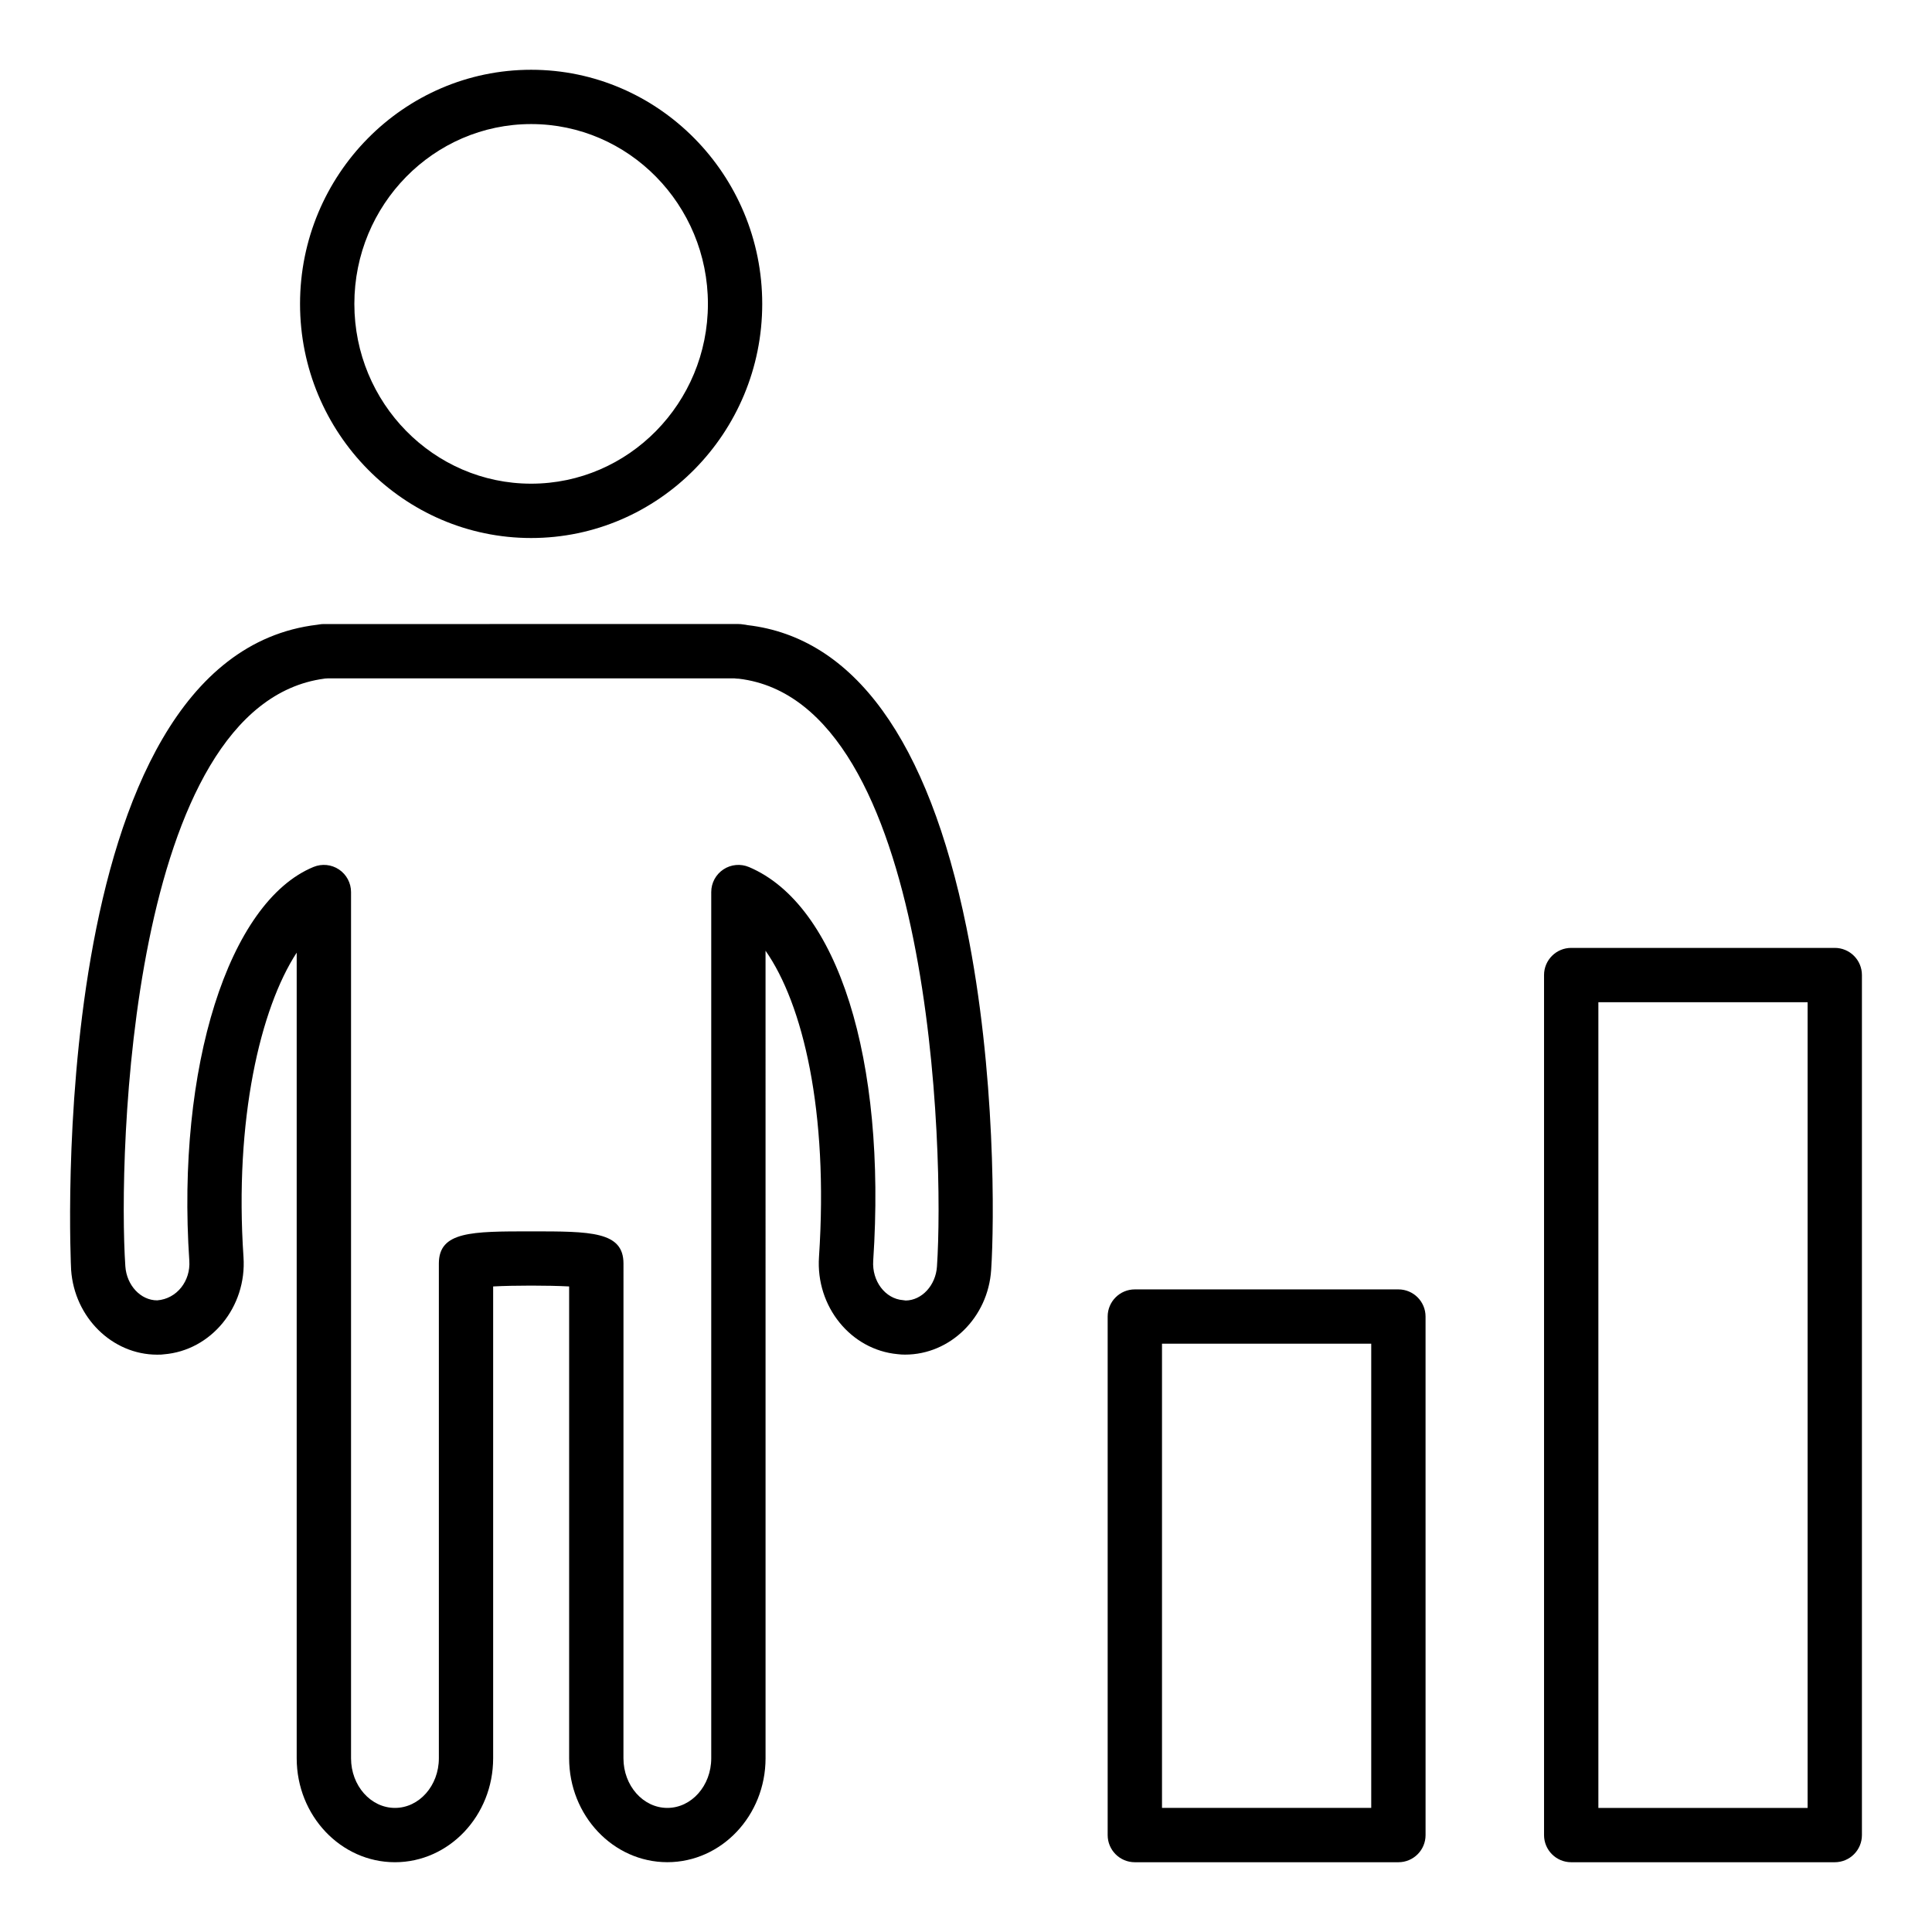
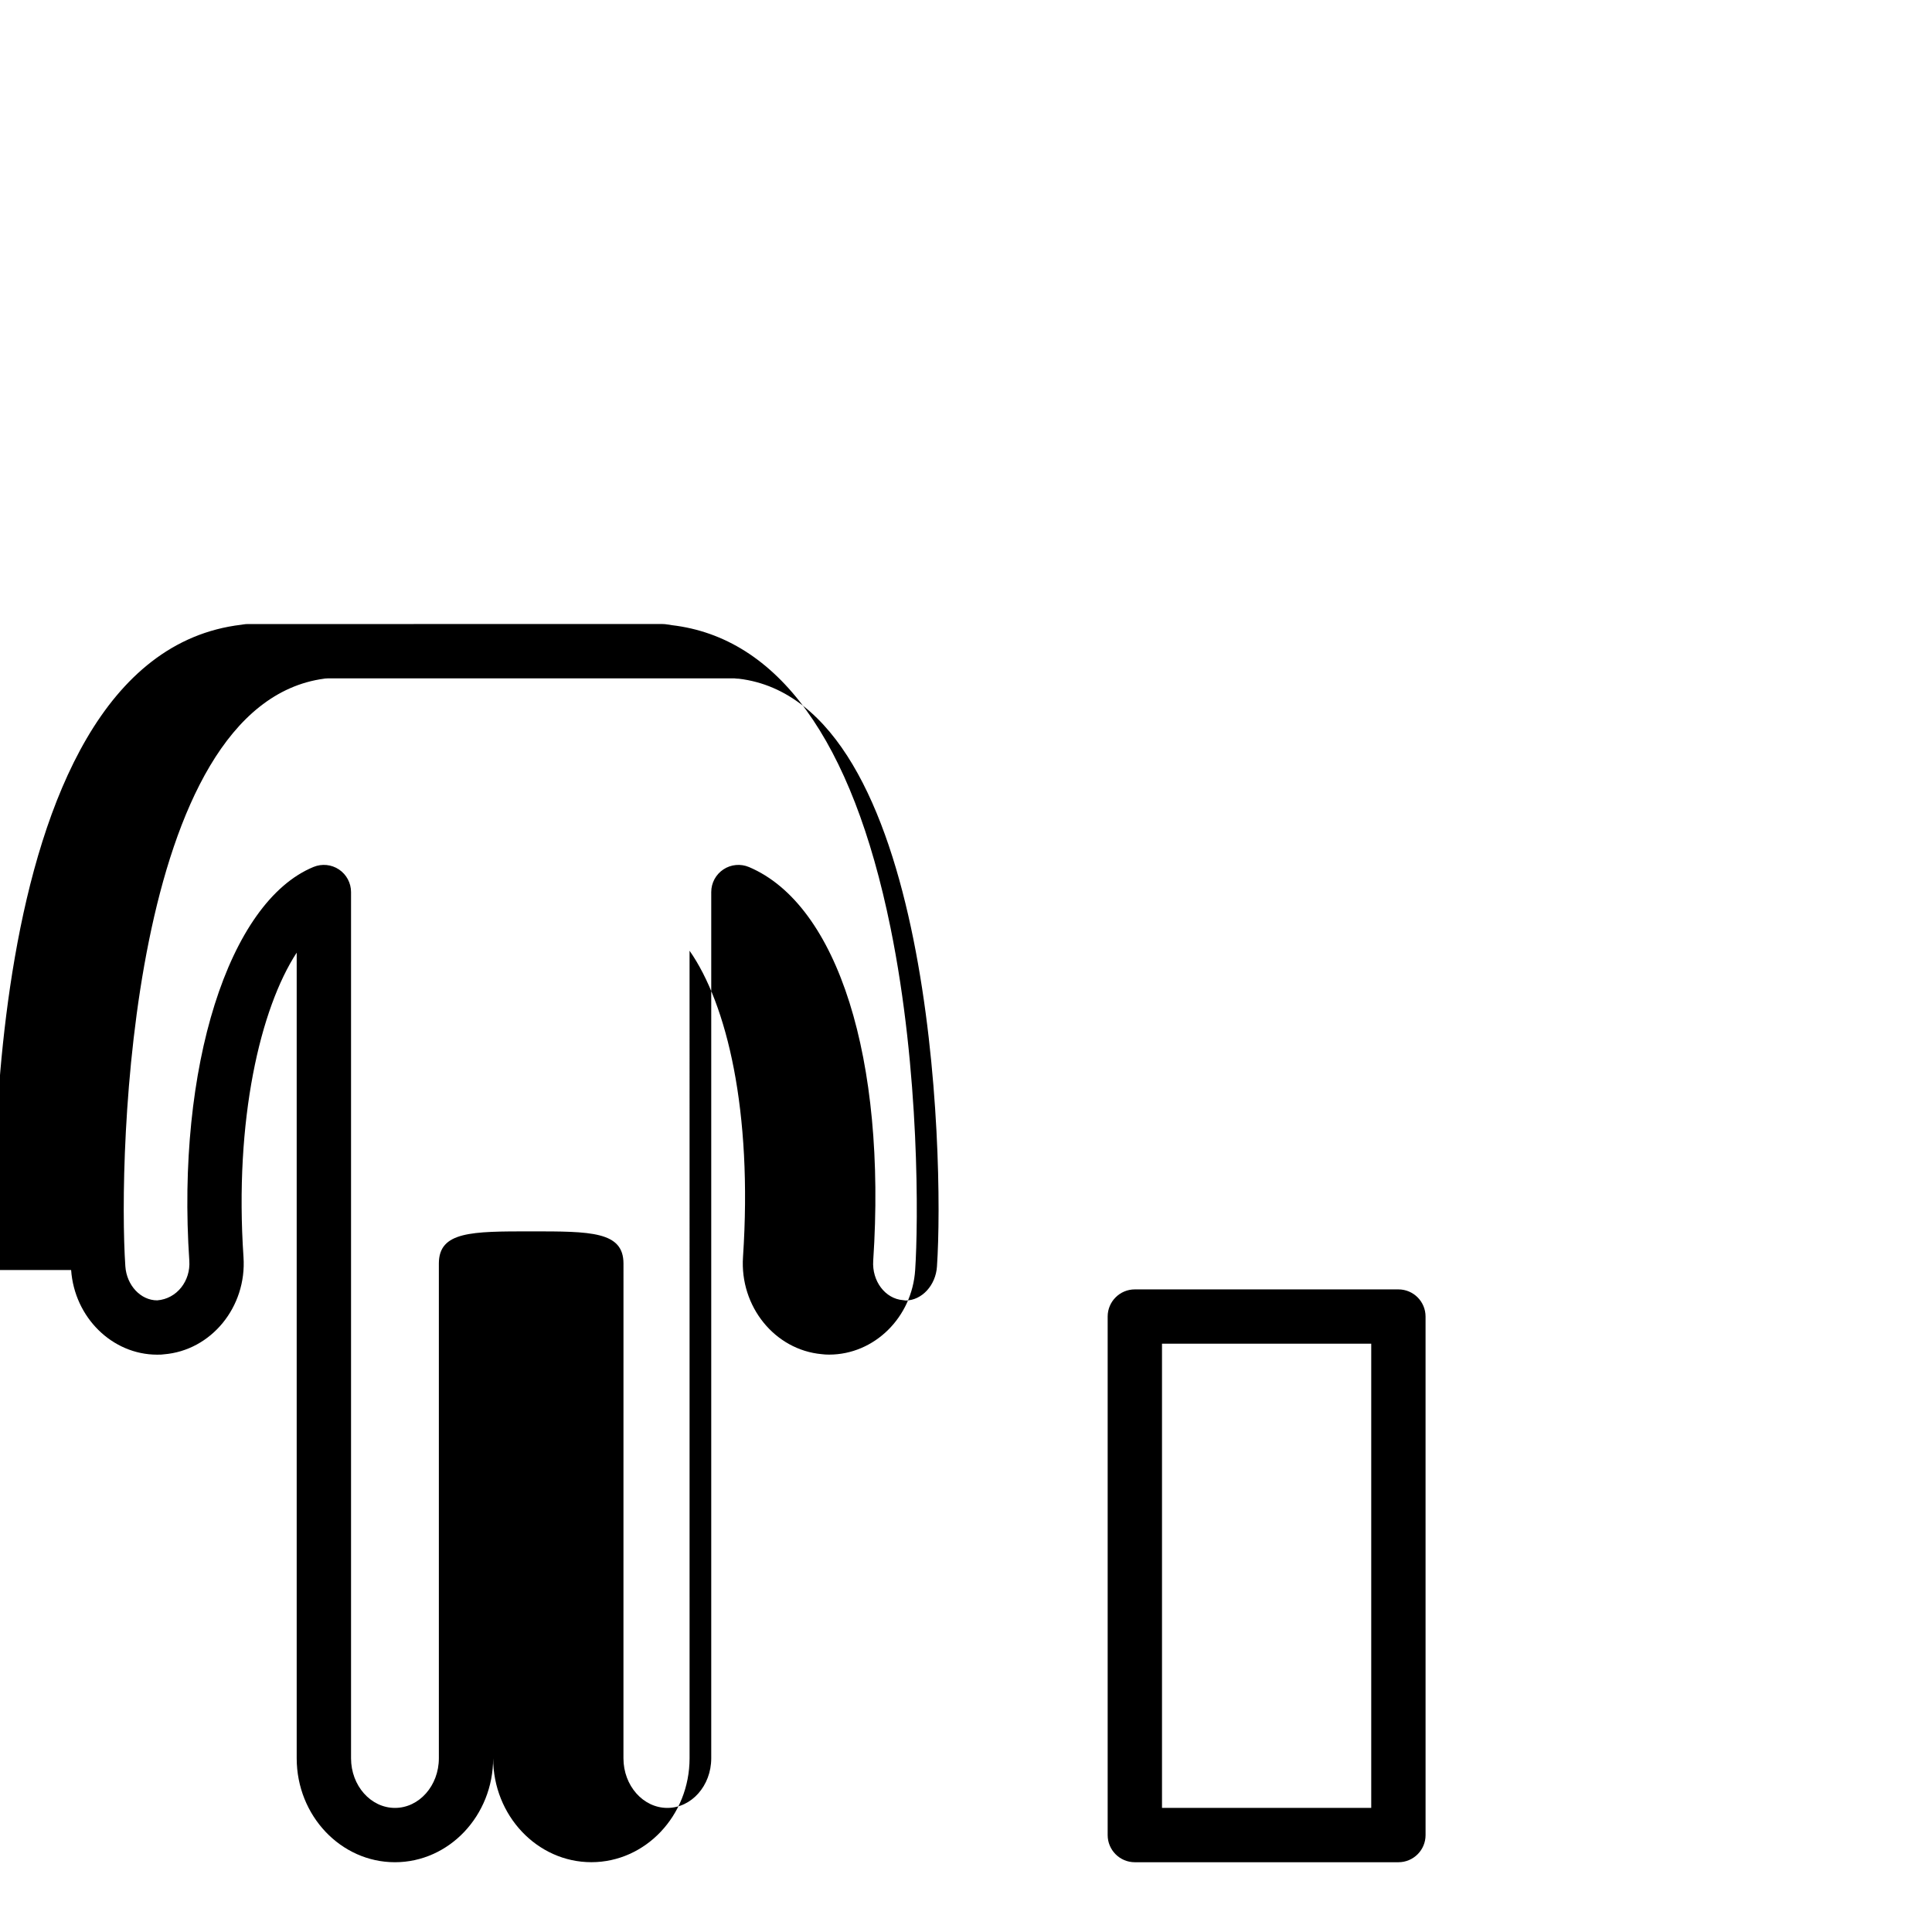
<svg xmlns="http://www.w3.org/2000/svg" fill="#000000" width="800px" height="800px" version="1.1" viewBox="144 144 512 512">
  <g>
-     <path d="m162.85 480.57c0.887 12.574 10.902 22.43 22.801 22.43 0.746 0 1.488-0.02 1.766-0.09 12.539-1 22.012-12.559 21.113-25.773-2.461-36.422 4.477-65.934 14.098-80.676v213.5c0 15.188 11.68 27.547 26.035 27.547 14.352 0 26.027-12.355 26.027-27.547v-125.04c5.621-0.297 14.516-0.297 20.137 0v125.03c0 15.188 11.676 27.547 26.027 27.547 14.352 0 26.027-12.355 26.027-27.547l-0.004-214c9.855 14.066 16.742 42.398 14.164 81.168-0.879 13.121 8.441 24.605 20.832 25.746 0.66 0.09 1.328 0.121 1.98 0.121 11.992 0 22.008-9.859 22.816-22.465 0.824-12.266 1.258-52.441-6.543-90.703-10.156-49.852-29.895-76.855-57.984-80.148-0.414-0.09-0.809-0.145-1.16-0.18-0.422-0.078-0.859-0.117-1.301-0.117l-109.86 0.004c-0.406 0-0.809 0.035-1.195 0.102-0.203 0.016-0.395 0.043-0.527 0.082-72.945 8.629-65.363 169.36-65.25 171zm67.473-156.79c-0.098 0.02-0.141 0.02-0.219 0.031 0.051-0.008 0.098-0.023 0.148-0.031zm-0.359 0.059c0.281-0.004 0.562-0.02 0.84-0.059h107.88c0.359 0.055 0.73 0.086 1.102 0.086 51.406 6.082 54.516 126.28 52.523 155.71v0.027c-0.316 5.047-4.027 8.996-8.273 9.047-0.246-0.043-0.492-0.078-0.746-0.098-4.711-0.371-8.246-5.062-7.879-10.457 3.543-53.402-9.375-94.348-32.922-104.32-2.223-0.934-4.766-0.703-6.777 0.629-2.016 1.332-3.227 3.586-3.227 6v229.56c0 7.254-5.215 13.152-11.633 13.152s-11.633-5.898-11.633-13.152l0.008-131.12c0-8.52-8.688-8.52-24.461-8.52-15.777 0-24.465 0-24.465 8.52v131.12c0 7.254-5.215 13.152-11.633 13.152-6.418 0-11.641-5.898-11.641-13.152v-229.56c0-2.398-1.195-4.641-3.191-5.981-1.996-1.336-4.519-1.586-6.746-0.676-22.527 9.27-36.371 53.164-32.922 104.37 0.367 5.293-3.246 10.078-8.512 10.492-4.379 0-8.09-3.973-8.441-9.023-1.992-29.336 1.09-148.86 52.754-155.74z" />
-     <path d="m284.76 286.58c33.766 0 61.238-27.832 61.238-62.047 0-34.211-27.477-62.043-61.238-62.043-33.773 0-61.246 27.832-61.246 62.043 0 34.215 27.473 62.047 61.246 62.047zm0-109.7c25.832 0 46.844 21.379 46.844 47.648 0 26.277-21.016 47.652-46.844 47.652-25.836 0-46.852-21.379-46.852-47.652 0-26.27 21.016-47.648 46.852-47.648z" />
-     <path d="m630.23 637.51c3.977 0 7.199-3.219 7.199-7.199v-227.91c0-3.977-3.219-7.199-7.199-7.199h-69.844c-3.977 0-7.199 3.223-7.199 7.199v227.91c0 3.977 3.219 7.199 7.199 7.199zm-62.645-227.91h55.449v213.52h-55.449z" />
+     <path d="m162.85 480.57c0.887 12.574 10.902 22.43 22.801 22.43 0.746 0 1.488-0.02 1.766-0.09 12.539-1 22.012-12.559 21.113-25.773-2.461-36.422 4.477-65.934 14.098-80.676v213.5c0 15.188 11.68 27.547 26.035 27.547 14.352 0 26.027-12.355 26.027-27.547v-125.04v125.03c0 15.188 11.676 27.547 26.027 27.547 14.352 0 26.027-12.355 26.027-27.547l-0.004-214c9.855 14.066 16.742 42.398 14.164 81.168-0.879 13.121 8.441 24.605 20.832 25.746 0.66 0.09 1.328 0.121 1.98 0.121 11.992 0 22.008-9.859 22.816-22.465 0.824-12.266 1.258-52.441-6.543-90.703-10.156-49.852-29.895-76.855-57.984-80.148-0.414-0.09-0.809-0.145-1.16-0.18-0.422-0.078-0.859-0.117-1.301-0.117l-109.86 0.004c-0.406 0-0.809 0.035-1.195 0.102-0.203 0.016-0.395 0.043-0.527 0.082-72.945 8.629-65.363 169.36-65.25 171zm67.473-156.79c-0.098 0.02-0.141 0.02-0.219 0.031 0.051-0.008 0.098-0.023 0.148-0.031zm-0.359 0.059c0.281-0.004 0.562-0.02 0.84-0.059h107.88c0.359 0.055 0.73 0.086 1.102 0.086 51.406 6.082 54.516 126.28 52.523 155.71v0.027c-0.316 5.047-4.027 8.996-8.273 9.047-0.246-0.043-0.492-0.078-0.746-0.098-4.711-0.371-8.246-5.062-7.879-10.457 3.543-53.402-9.375-94.348-32.922-104.32-2.223-0.934-4.766-0.703-6.777 0.629-2.016 1.332-3.227 3.586-3.227 6v229.56c0 7.254-5.215 13.152-11.633 13.152s-11.633-5.898-11.633-13.152l0.008-131.12c0-8.52-8.688-8.52-24.461-8.52-15.777 0-24.465 0-24.465 8.52v131.12c0 7.254-5.215 13.152-11.633 13.152-6.418 0-11.641-5.898-11.641-13.152v-229.56c0-2.398-1.195-4.641-3.191-5.981-1.996-1.336-4.519-1.586-6.746-0.676-22.527 9.27-36.371 53.164-32.922 104.37 0.367 5.293-3.246 10.078-8.512 10.492-4.379 0-8.09-3.973-8.441-9.023-1.992-29.336 1.09-148.86 52.754-155.74z" />
    <path d="m514.59 637.51c3.977 0 7.199-3.219 7.199-7.199l-0.004-137.41c0-3.977-3.219-7.199-7.199-7.199h-69.844c-3.977 0-7.199 3.219-7.199 7.199v137.41c0 3.977 3.219 7.199 7.199 7.199zm-62.648-137.42h55.449v123.02h-55.449z" />
  </g>
</svg>